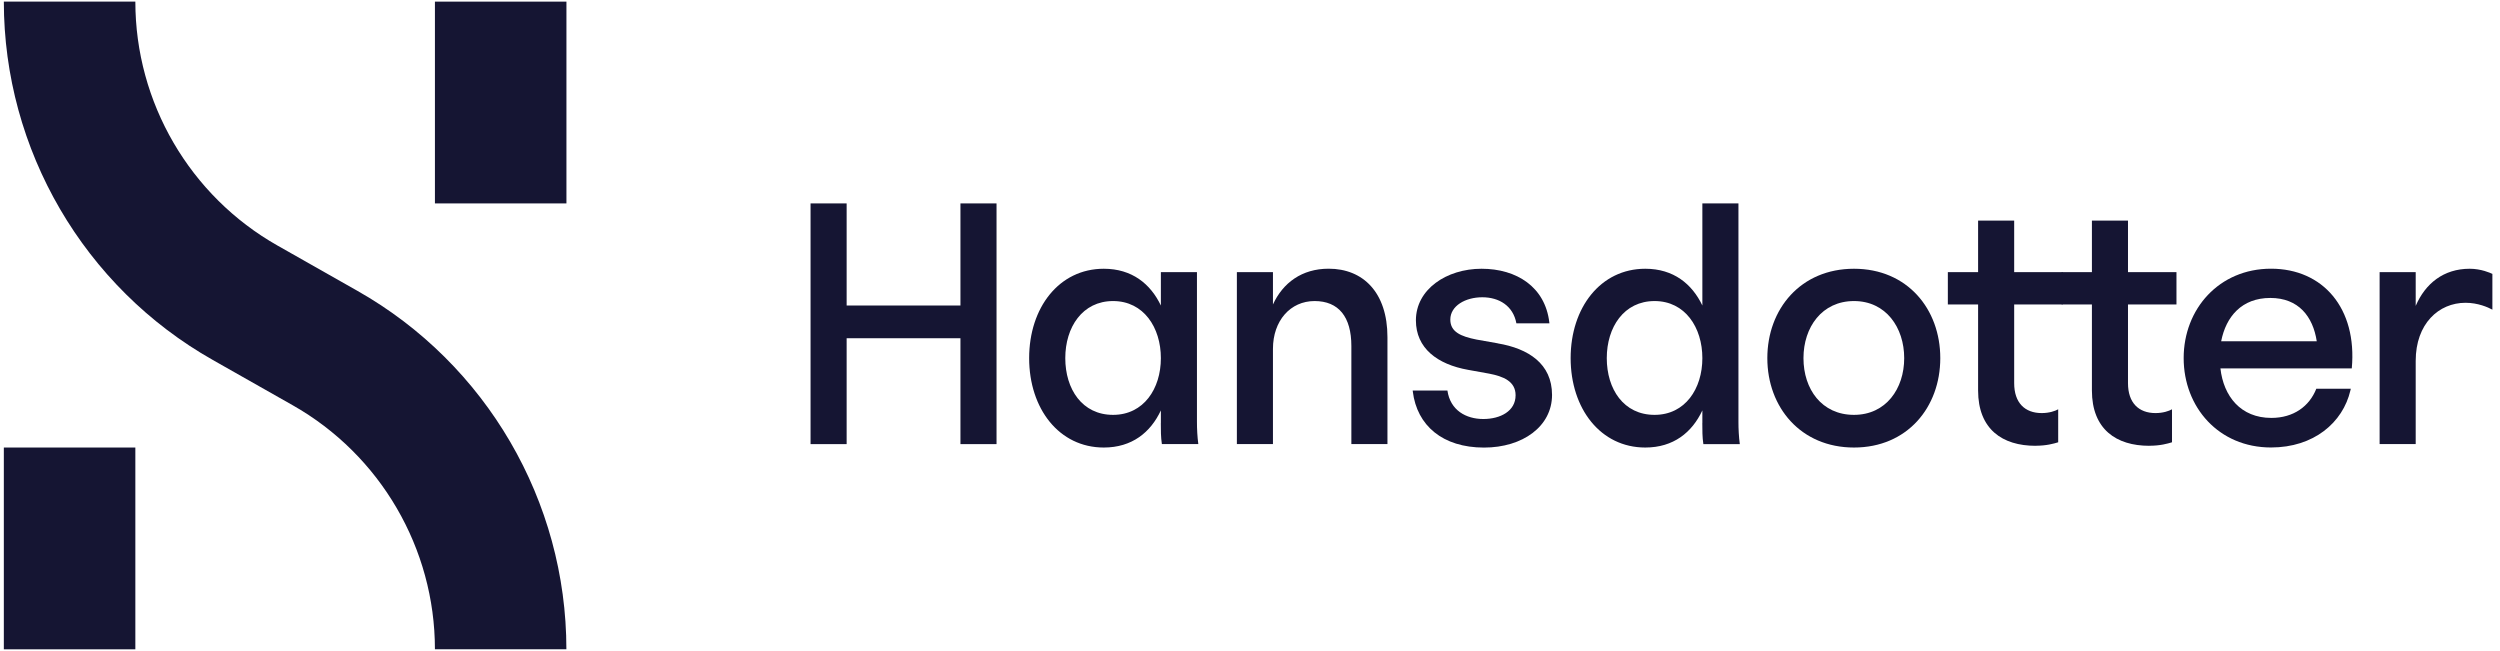
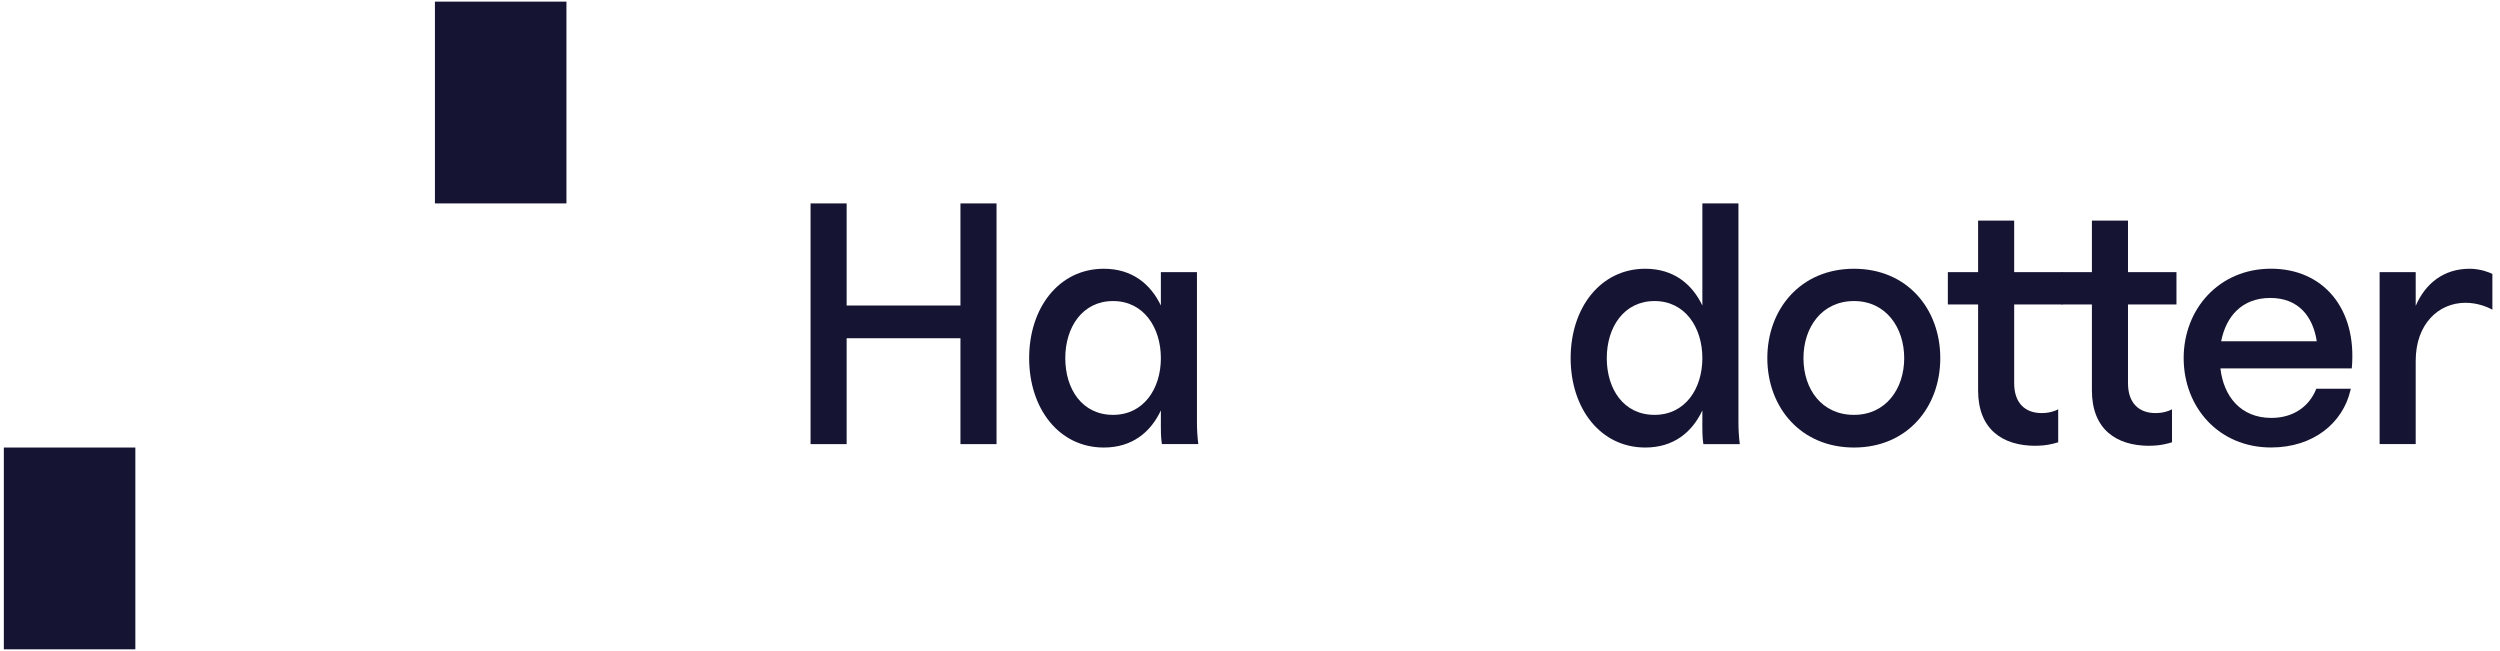
<svg xmlns="http://www.w3.org/2000/svg" id="Layer_1" viewBox="0 0 476 124">
  <defs>
    <style>.cls-1{fill:#151533;}</style>
  </defs>
-   <path class="cls-1" d="m107.85,123.62h-25.04c0-19.2-10.38-37-27.08-46.46l-15.21-8.62C15.98,54.66.73,28.51.73.31h25.04c0,19.2,10.38,37,27.08,46.45l15.21,8.62c24.54,13.9,39.78,40.05,39.78,68.24Z" />
  <rect class="cls-1" x="82.81" y=".31" width="25.04" height="38.42" />
  <rect class="cls-1" x=".73" y="85.21" width="25.04" height="38.42" />
  <path class="cls-1" d="m161.2,38.73v19.44h21.67v-19.44h6.87v45.83h-6.87v-20.16h-21.67v20.16h-6.87v-45.83h6.87Z" />
  <path class="cls-1" d="m221.03,80.56v-2.42c-1.96,4.19-5.5,7.07-10.87,7.07-8.51,0-14.21-7.4-14.21-17.02s5.7-17.02,14.21-17.02c5.37,0,8.9,2.88,10.87,7v-6.35h6.87v28.54c0,1.24.07,2.81.26,4.19h-6.94c-.2-1.31-.2-2.68-.2-3.99Zm-9.1-1.57c5.83,0,9.1-4.98,9.1-10.8s-3.27-10.87-9.1-10.87-9.1,4.97-9.1,10.87,3.21,10.8,9.1,10.8Z" />
-   <path class="cls-1" d="m242.37,57.97c1.9-4.12,5.5-6.81,10.61-6.81,6.55,0,11.19,4.52,11.19,13.03v20.36h-6.87v-18.66c0-5.56-2.42-8.57-7.01-8.57s-7.92,3.73-7.92,9.1v18.13h-6.87v-32.73h6.87v6.15Z" />
  <path class="cls-1" d="m324.13,80.56v-2.42c-1.96,4.19-5.5,7.07-10.87,7.07-8.51,0-14.21-7.4-14.21-17.02s5.7-17.02,14.21-17.02c5.37,0,8.9,2.88,10.87,7v-19.44h6.87v41.64c0,1.24.07,2.81.26,4.19h-6.94c-.2-1.31-.2-2.68-.2-3.99Zm-9.1-1.57c5.83,0,9.1-4.98,9.1-10.8s-3.27-10.87-9.1-10.87-9.1,4.97-9.1,10.87,3.21,10.8,9.1,10.8Z" />
  <path class="cls-1" d="m336.5,68.19c0-9.36,6.35-17.02,16.5-17.02s16.43,7.66,16.43,17.02-6.29,17.02-16.43,17.02-16.5-7.66-16.5-17.02Zm16.5,10.8c6.09,0,9.56-4.98,9.56-10.8s-3.47-10.87-9.56-10.87-9.62,4.97-9.62,10.87,3.47,10.8,9.62,10.8Z" />
  <path class="cls-1" d="m387.56,84.88c-6.29,0-10.93-3.14-10.93-10.54v-16.37h-5.76v-6.15h5.76v-9.82h6.87v9.82h9.23v6.15h-9.23v14.99c0,3.73,2.03,5.69,5.24,5.69,1.44,0,2.55-.39,3.14-.72v6.28c-.85.26-2.23.66-4.32.66Z" />
  <path class="cls-1" d="m409.23,84.88c-6.29,0-10.93-3.14-10.93-10.54v-16.37h-5.76v-6.15h5.76v-9.82h6.87v9.82h9.23v6.15h-9.23v14.99c0,3.73,2.03,5.69,5.24,5.69,1.44,0,2.55-.39,3.14-.72v6.28c-.85.26-2.23.66-4.32.66Z" />
  <path class="cls-1" d="m453.08,51.82h6.87v6.42c1.83-4.25,5.3-7.07,10.28-7.07,2.16,0,3.93.79,4.32.98v6.81c-.85-.46-2.75-1.31-5.11-1.31-5.11,0-9.49,3.99-9.49,11.06v15.84h-6.87v-32.73Z" />
-   <path class="cls-1" d="m285.18,65.37l-4.06-.72c-2.95-.59-4.98-1.44-4.98-3.8,0-2.62,2.88-4.25,6.09-4.25s5.88,1.64,6.49,4.96h6.29c0-.1-.02-.18-.02-.18-.79-6.74-6.22-10.21-12.9-10.21s-12.5,3.93-12.5,9.82c0,5.3,4.06,8.38,9.95,9.43l3.99.72c2.68.52,5.04,1.44,5.04,4.12,0,3.01-2.88,4.52-6.15,4.52s-6.29-1.65-6.83-5.42h-6.61c.01.12.02.19.02.19.79,6.48,5.69,10.67,13.55,10.67,7.4,0,12.96-4.06,12.96-10.02s-4.52-8.84-10.34-9.82Z" />
  <path class="cls-1" d="m441.02,74.03c-1.32,3.33-4.32,5.54-8.56,5.54-5.83,0-9.1-4.12-9.69-9.43h25.01c1.05-11.46-5.5-18.98-15.38-18.98s-16.63,7.66-16.63,17.02,6.68,17.02,16.63,17.02c8.12,0,13.68-4.71,15.12-10.87,0,0,.03-.13.07-.31h-6.57Zm-8.75-17.3c5.37,0,8.12,3.53,8.84,8.25h-18.2c.92-4.71,3.93-8.25,9.36-8.25Z" />
</svg>